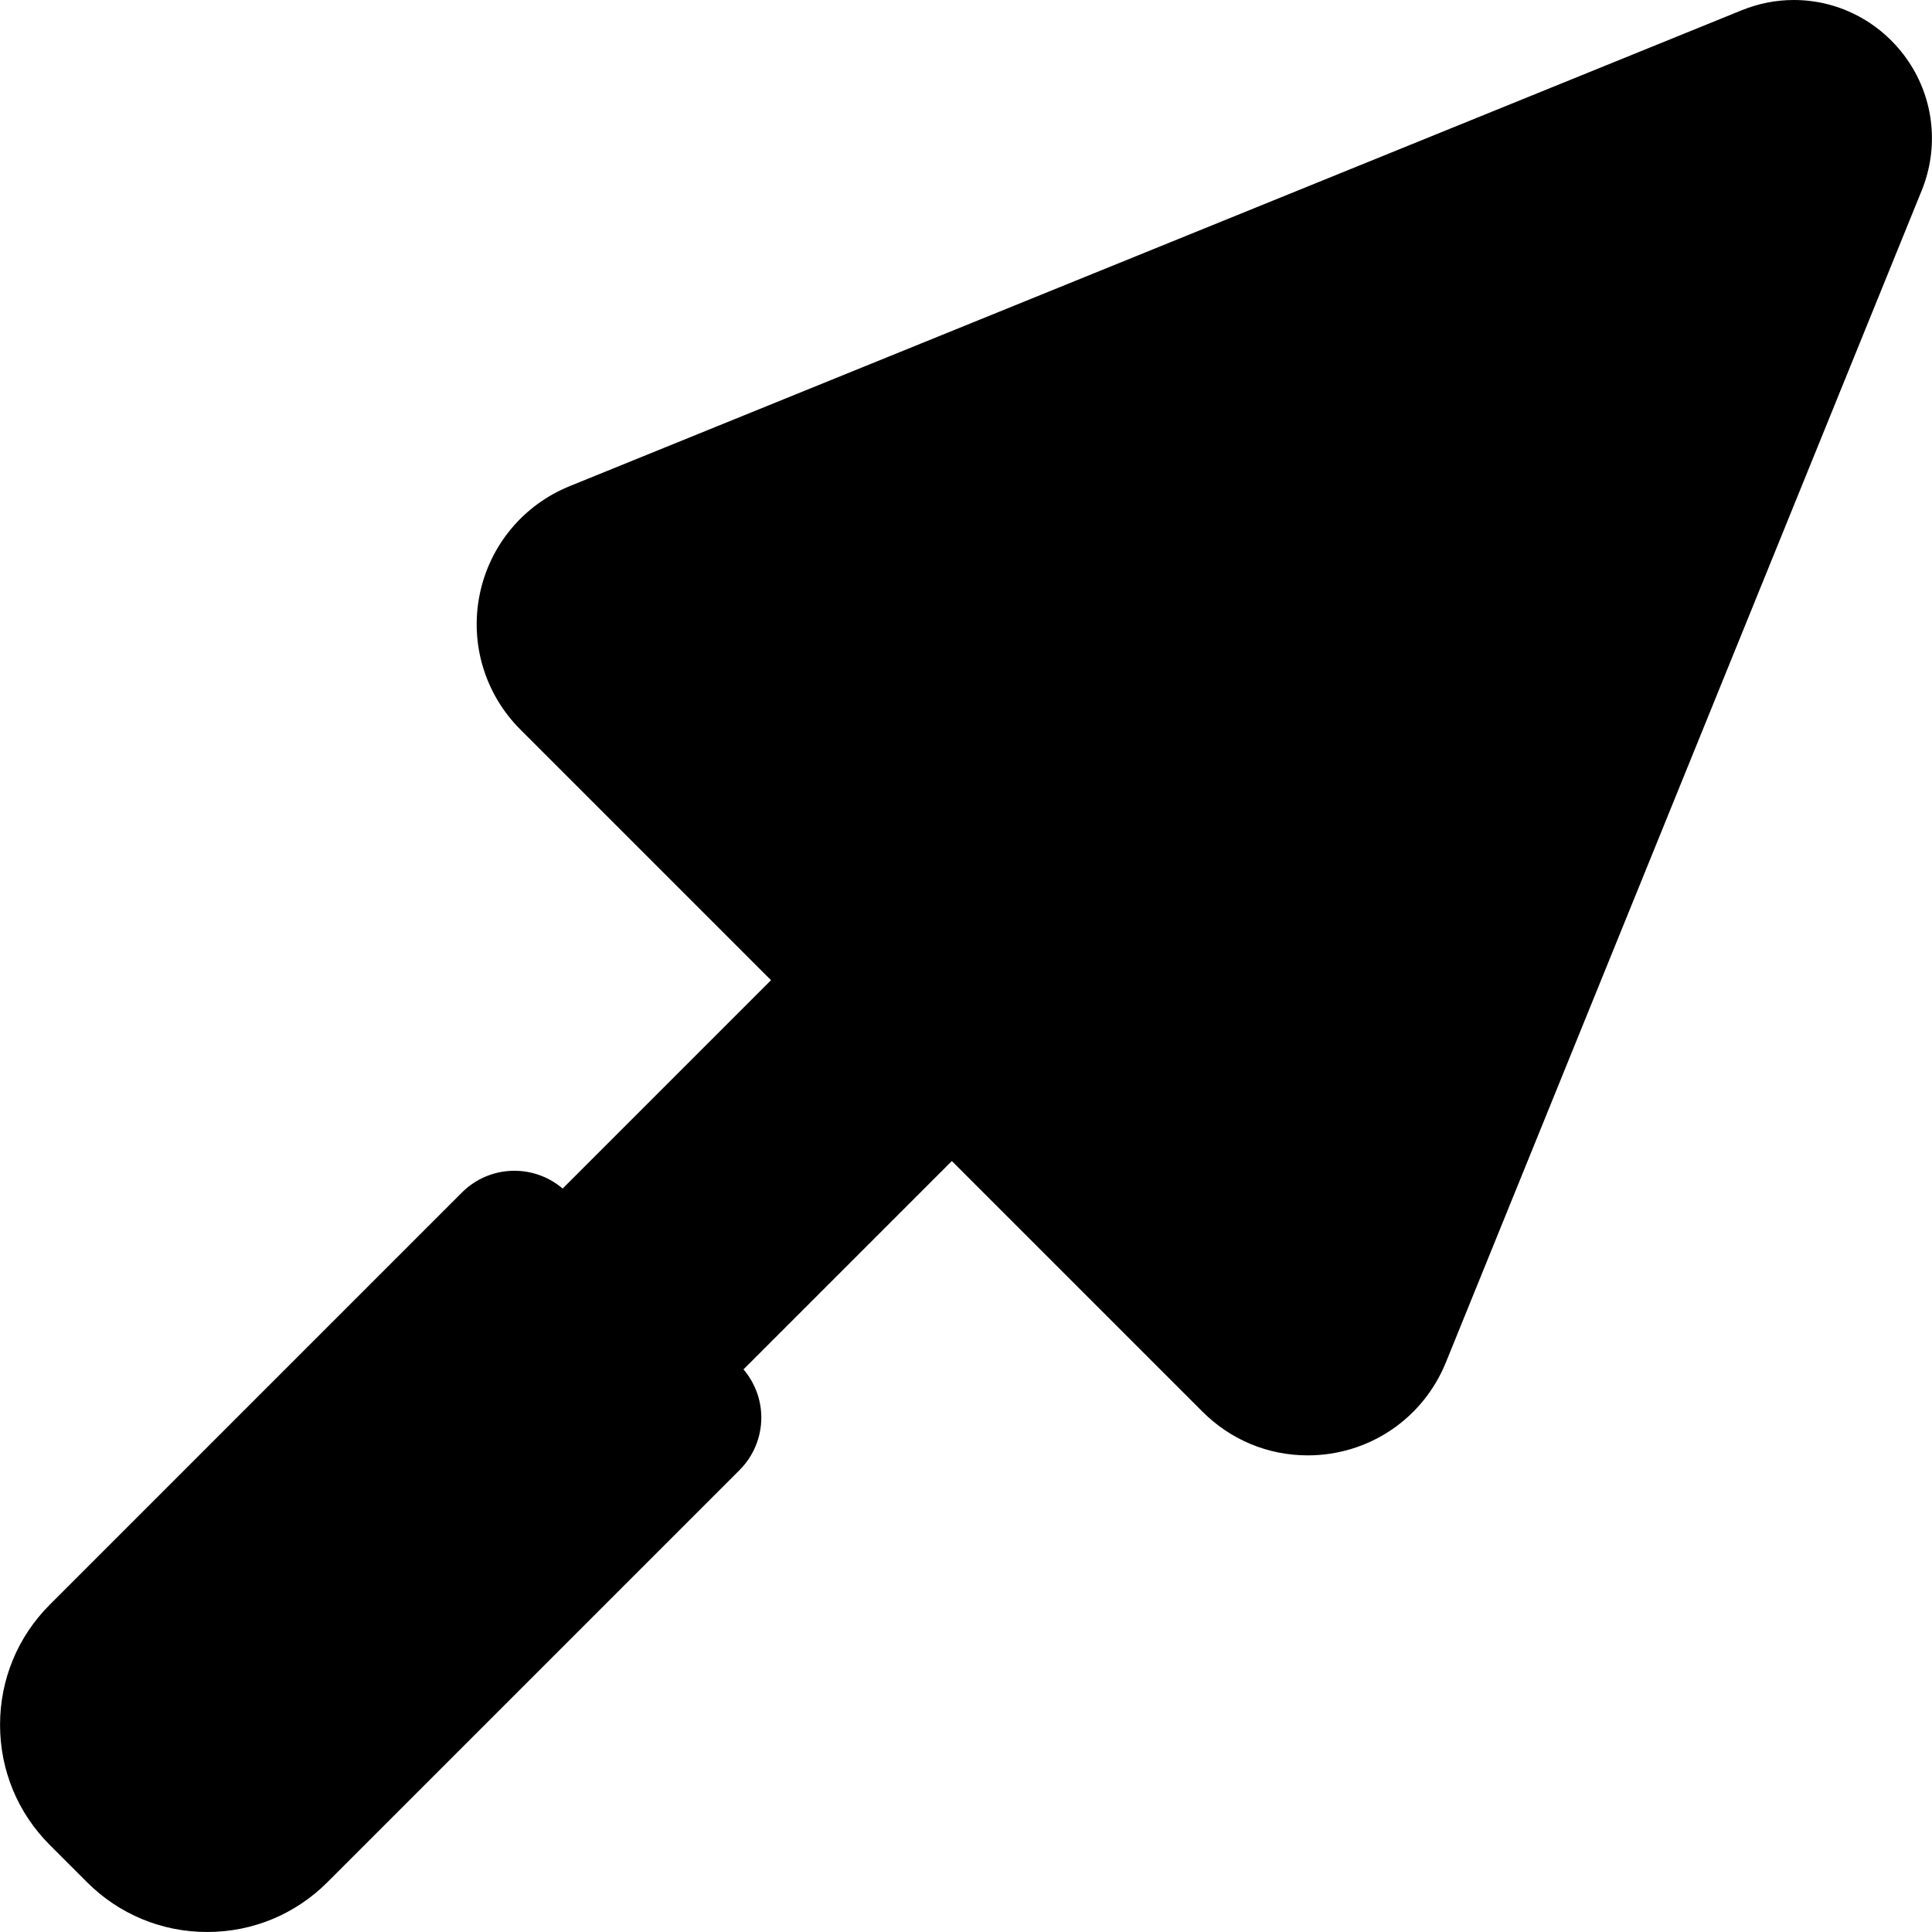
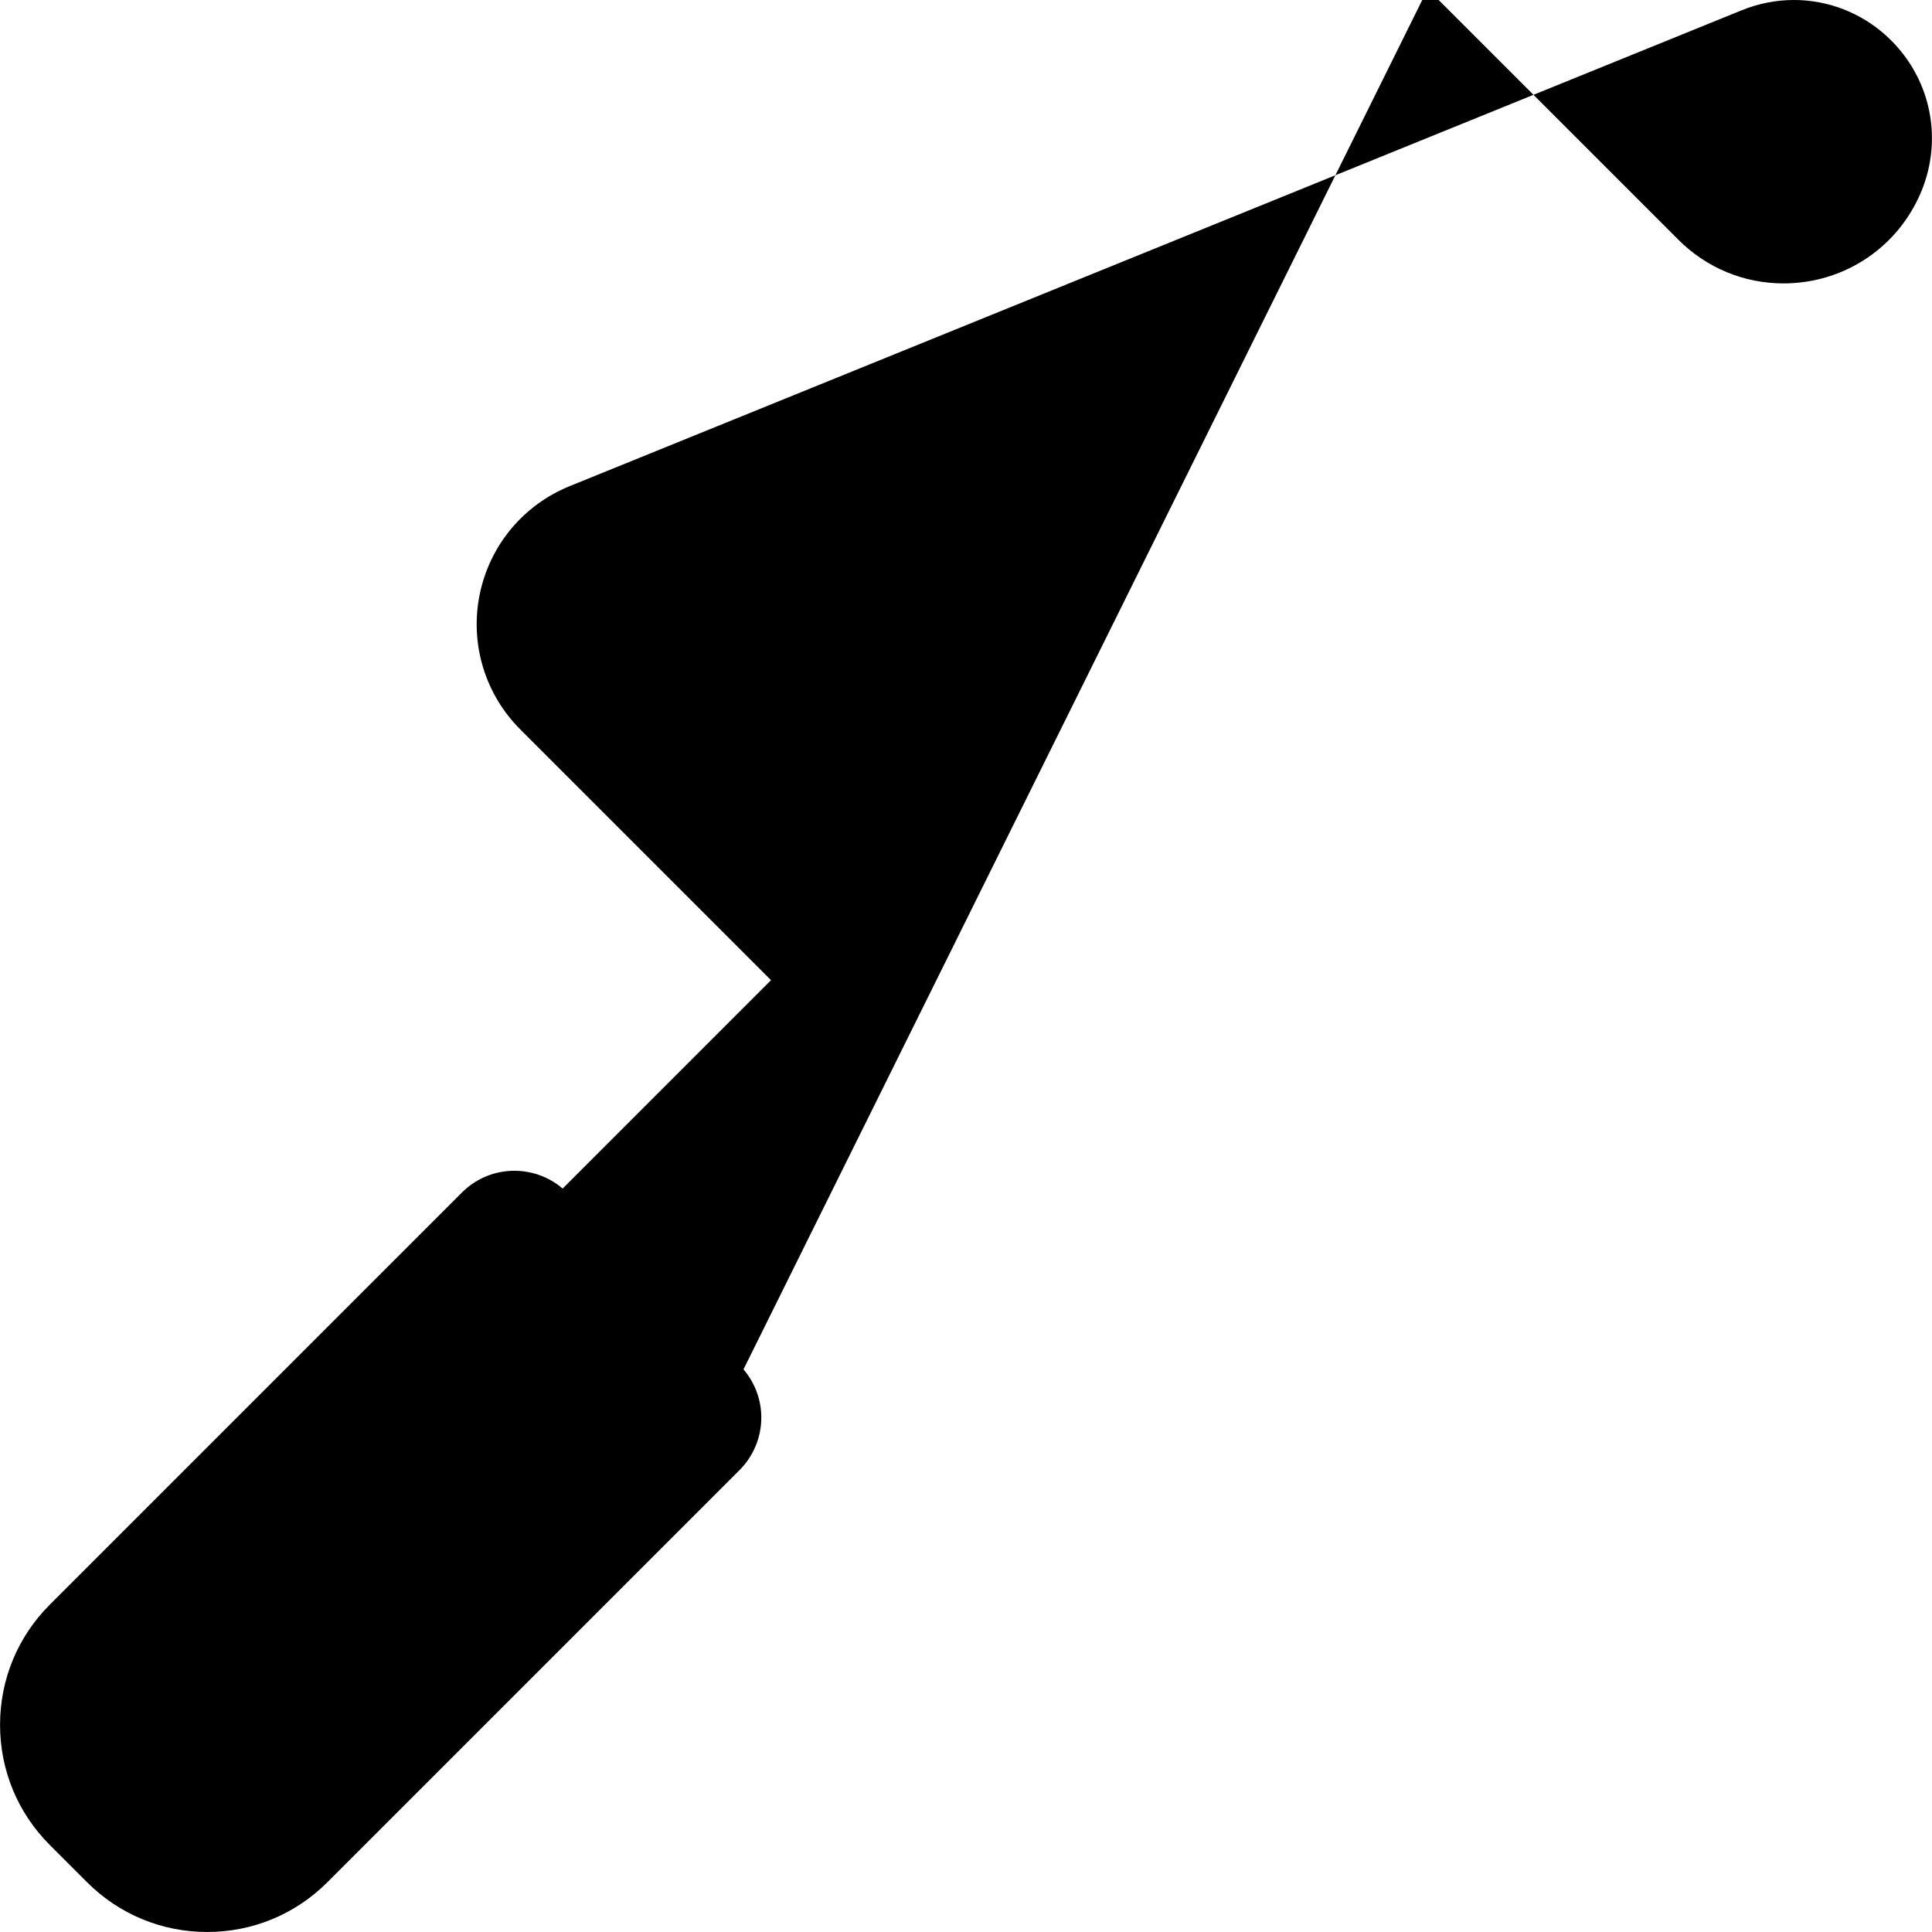
<svg xmlns="http://www.w3.org/2000/svg" id="Capa_1" style="enable-background:new 0 0 195.101 195.101;" version="1.1" viewBox="0 0 195.101 195.101" xml:space="preserve">
-   <path d="M194.062,19.235l-48.053,118.35c-2.314,5.7-7.792,9.384-13.954,9.384c-4.003,0-7.773-1.565-10.615-4.407l-25.319-25.318  L75.08,138.285c1.155,1.353,1.8,3.074,1.8,4.865c0,1.989-0.79,3.896-2.197,5.304l-41.618,41.618  c-3.242,3.242-7.553,5.028-12.139,5.028c-4.585,0-8.896-1.786-12.139-5.028l-3.754-3.754c-3.243-3.243-5.028-7.554-5.028-12.14  s1.786-8.896,5.029-12.139l41.617-41.618c2.788-2.787,7.222-2.915,10.168-0.396l21.042-21.042L52.544,73.665  c-3.574-3.574-5.109-8.666-4.106-13.62s4.398-9.047,9.082-10.949L175.87,1.043C177.574,0.351,179.353,0,181.157,0  c4.628,0,8.955,2.321,11.574,6.211C195.316,10.052,195.814,14.92,194.062,19.235z" />
+   <path d="M194.062,19.235c-2.314,5.7-7.792,9.384-13.954,9.384c-4.003,0-7.773-1.565-10.615-4.407l-25.319-25.318  L75.08,138.285c1.155,1.353,1.8,3.074,1.8,4.865c0,1.989-0.79,3.896-2.197,5.304l-41.618,41.618  c-3.242,3.242-7.553,5.028-12.139,5.028c-4.585,0-8.896-1.786-12.139-5.028l-3.754-3.754c-3.243-3.243-5.028-7.554-5.028-12.14  s1.786-8.896,5.029-12.139l41.617-41.618c2.788-2.787,7.222-2.915,10.168-0.396l21.042-21.042L52.544,73.665  c-3.574-3.574-5.109-8.666-4.106-13.62s4.398-9.047,9.082-10.949L175.87,1.043C177.574,0.351,179.353,0,181.157,0  c4.628,0,8.955,2.321,11.574,6.211C195.316,10.052,195.814,14.92,194.062,19.235z" />
  <g />
  <g />
  <g />
  <g />
  <g />
  <g />
  <g />
  <g />
  <g />
  <g />
  <g />
  <g />
  <g />
  <g />
  <g />
</svg>